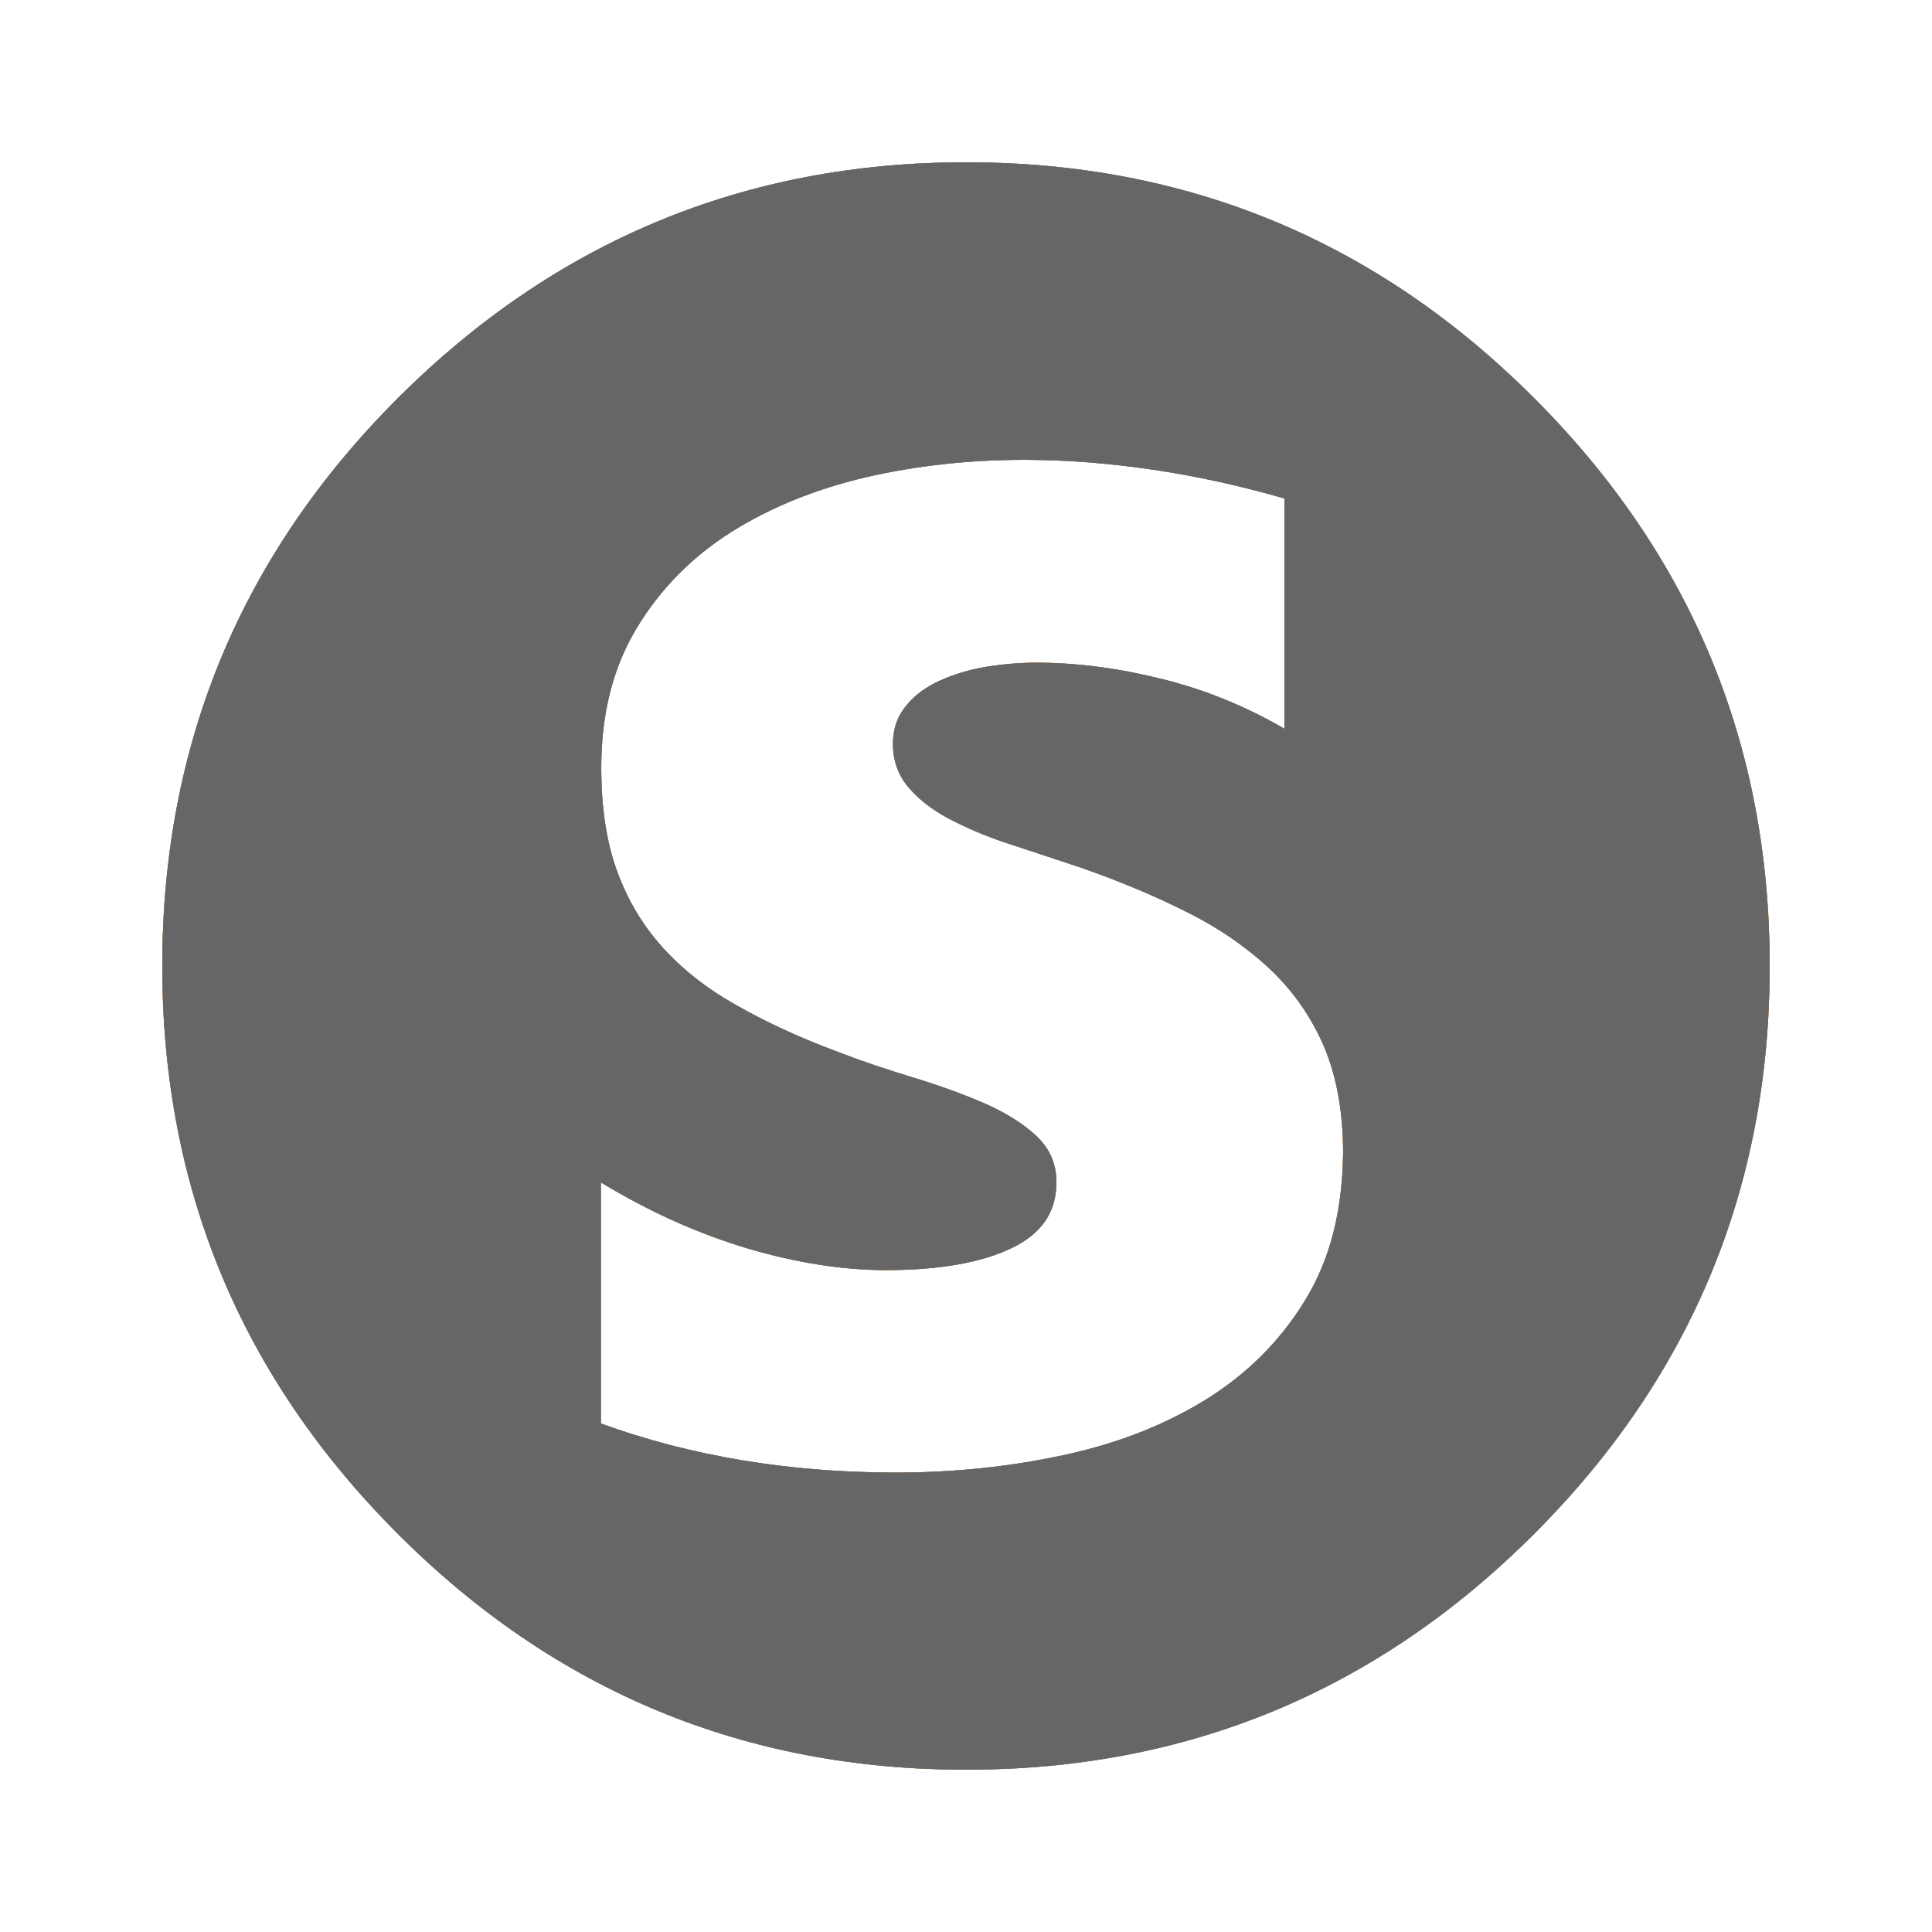
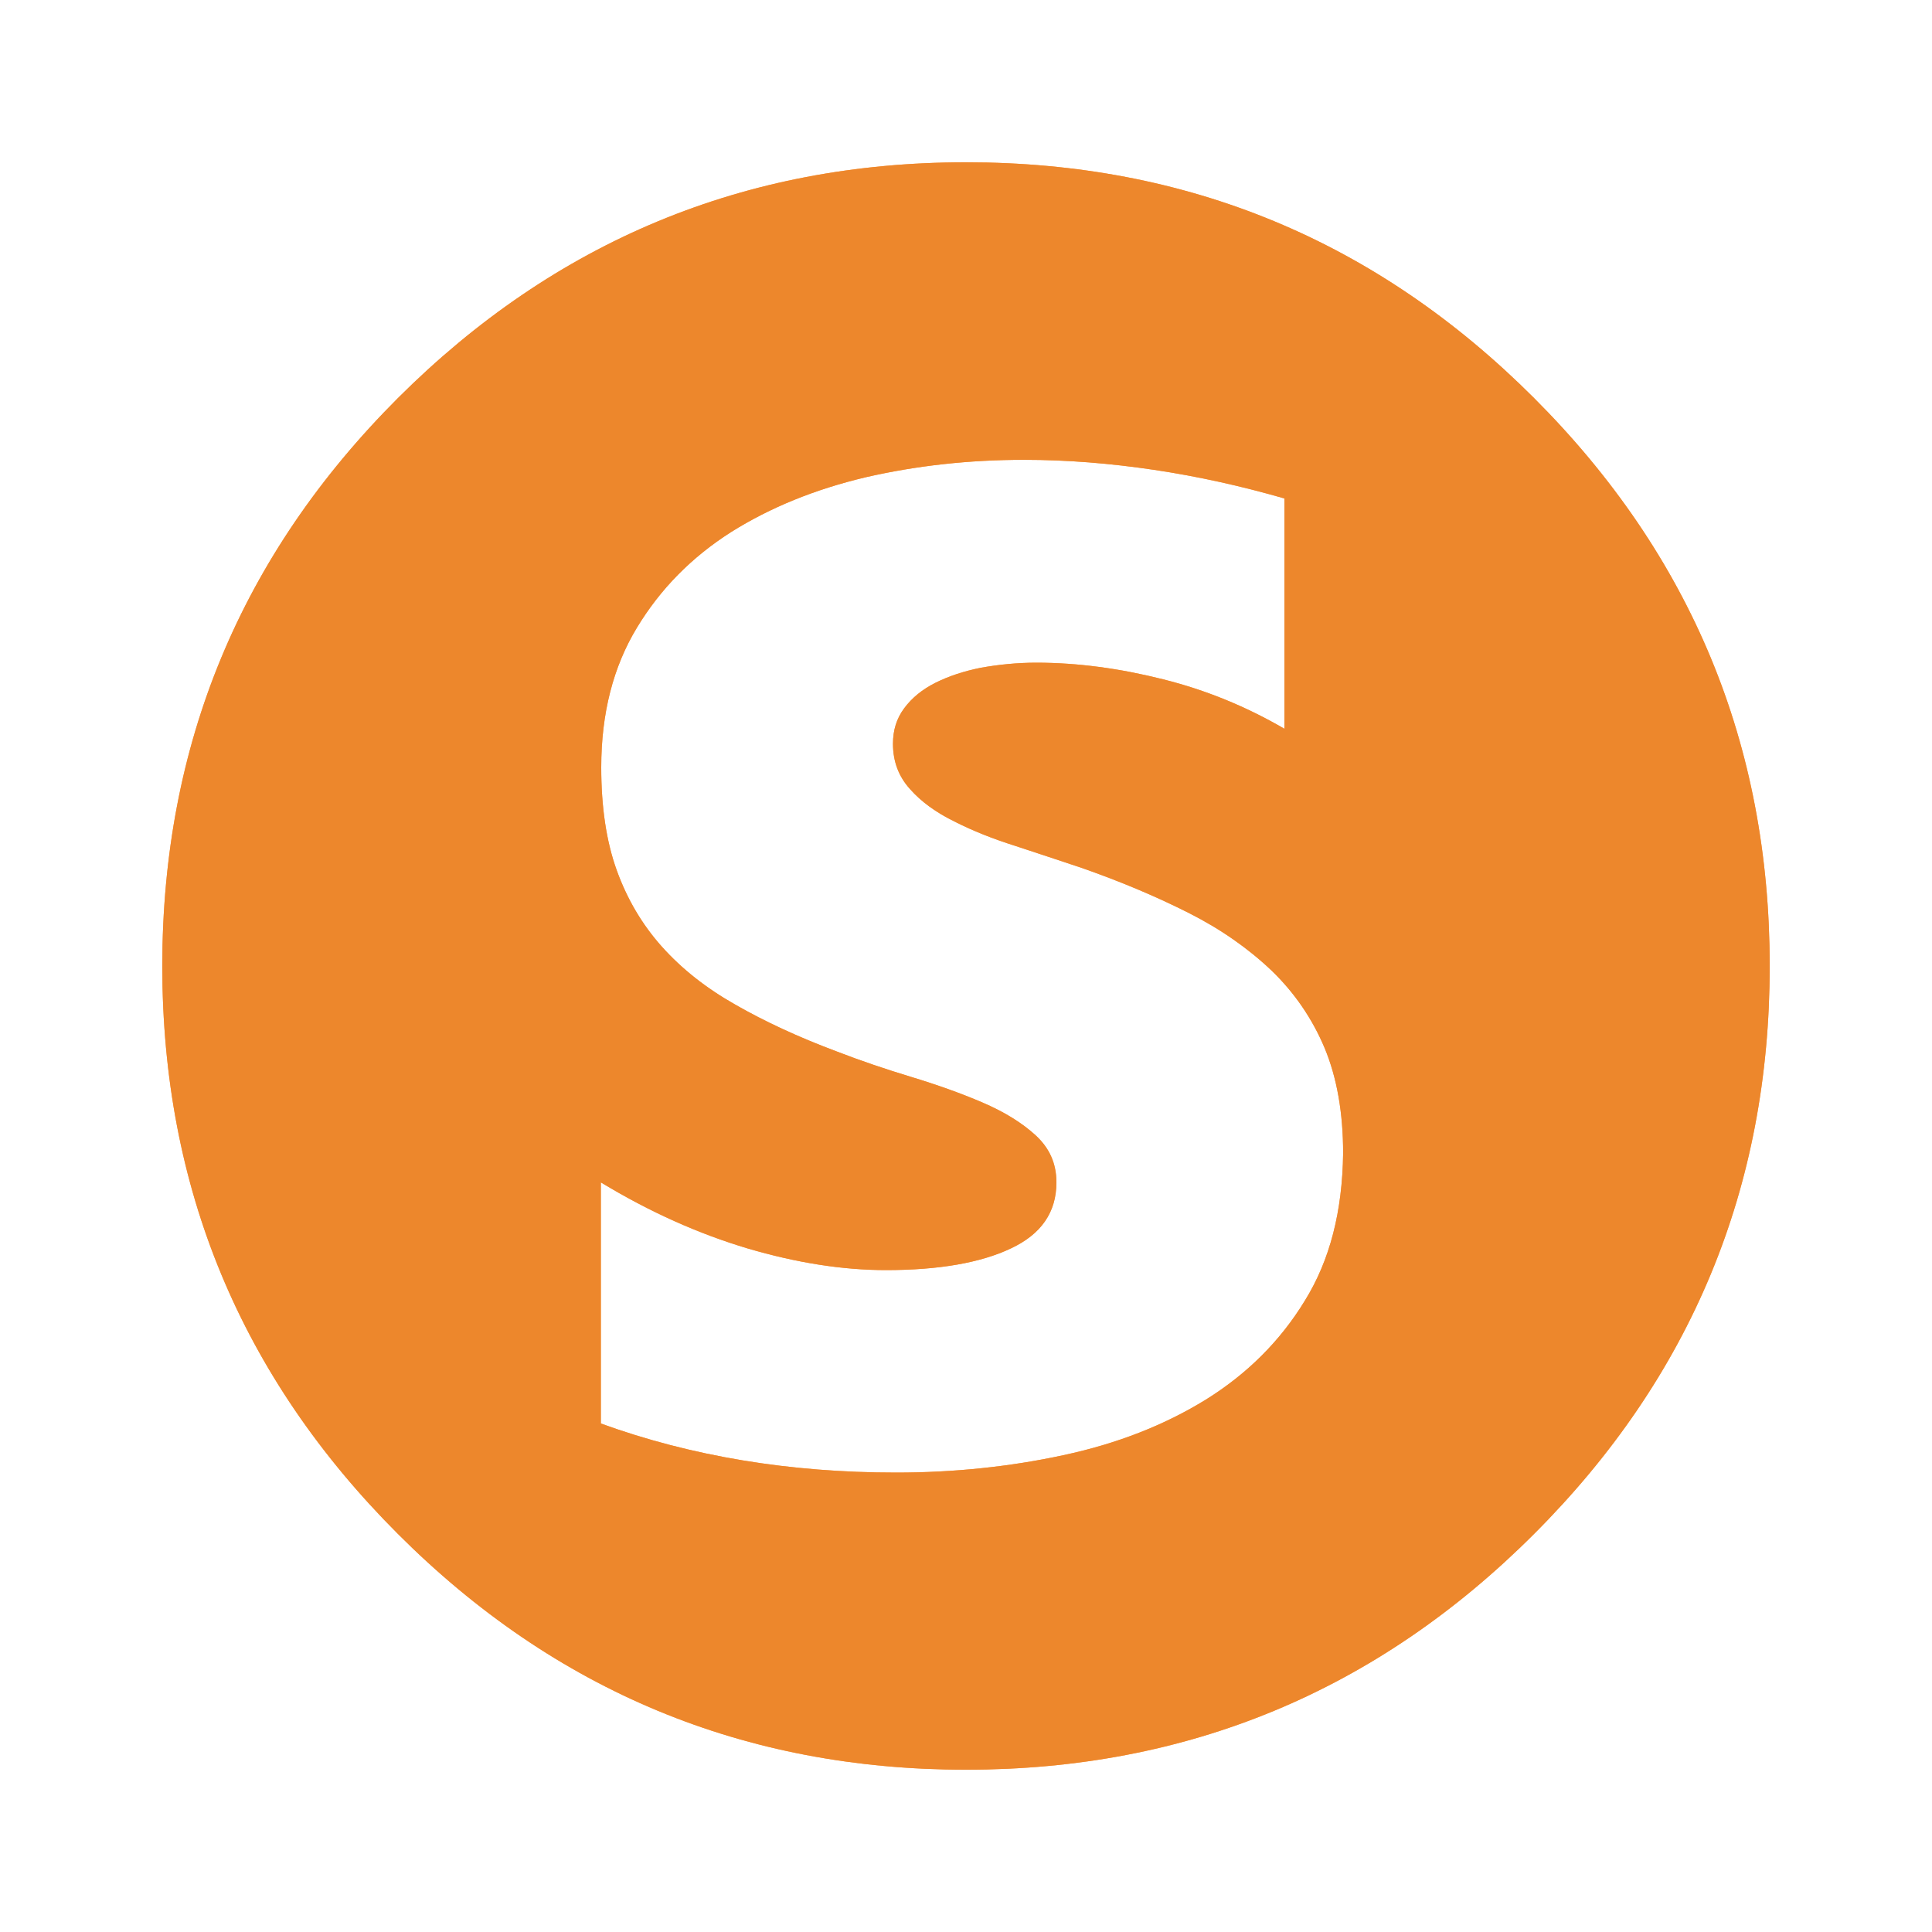
<svg xmlns="http://www.w3.org/2000/svg" version="1.1" id="Layer_1" x="0px" y="0px" viewBox="0 0 500 500" enable-background="new 0 0 500 500" xml:space="preserve">
  <g id="State:EnabledActivatedHighlight">
    <path fill="#FFA14D" d="M397,103c-40.7-40.7-89.7-61-147-61c-57.3,0-106.3,20.4-147,61c-40.7,40.7-61,89.7-61,147   c0,57.3,20.3,106.3,61,147c40.7,40.7,89.7,61,147,61c57.3,0,106.3-20.3,147-61c40.7-40.7,61-89.7,61-147   C458,192.7,437.7,143.7,397,103z M337.7,336.6c-6.4,10.5-15,19-25.6,25.6c-10.7,6.6-22.9,11.4-36.9,14.4c-13.9,3-28.4,4.5-43.3,4.5   c-27.5,0-53-4.2-76.4-12.7V306c12.7,7.7,25.3,13.3,38,17.1c12.6,3.7,24.5,5.6,35.8,5.6c13.7,0,24.5-1.9,32.3-5.6   c7.9-3.7,11.8-9.4,11.8-17.1c0-4.9-1.8-8.9-5.4-12.2c-3.6-3.3-8.2-6.1-13.8-8.5c-5.6-2.4-11.8-4.6-18.4-6.6s-13.1-4.2-19.3-6.6   c-9.9-3.7-18.7-7.8-26.2-12.1c-7.6-4.3-13.9-9.3-19-15c-5.1-5.7-9-12.3-11.7-19.8c-2.7-7.5-4-16.4-4-26.6c0-14,3.1-26,9.2-36.1   c6.1-10.1,14.2-18.3,24.4-24.8c10.2-6.4,21.8-11.1,34.9-14.2c13.1-3,26.7-4.5,40.9-4.5c11.1,0,22.3,0.9,33.7,2.6   c11.4,1.7,22.6,4.2,33.7,7.4v59.6c-9.8-5.7-20.2-10-31.4-12.8c-11.1-2.8-22.1-4.3-32.8-4.3c-5,0-9.8,0.5-14.3,1.3   c-4.5,0.9-8.4,2.2-11.8,3.9c-3.4,1.7-6.1,3.9-8.1,6.6c-2,2.7-2.9,5.7-2.9,9.2c0,4.6,1.5,8.5,4.4,11.7c2.9,3.3,6.8,6.1,11.5,8.4   c4.7,2.4,10,4.5,15.7,6.3c5.8,1.9,11.5,3.8,17.2,5.7c10.3,3.6,19.5,7.5,27.8,11.7c8.3,4.2,15.4,9.2,21.4,14.9   c5.9,5.7,10.5,12.4,13.7,20c3.2,7.7,4.8,16.8,4.8,27.3C347.4,313.5,344.2,326.1,337.7,336.6z" />
  </g>
  <g id="State:EnabledActivatedNoHighlight">
    <path fill="#ED872C" d="M397,103c-40.7-40.7-89.7-61-147-61c-57.3,0-106.3,20.4-147,61c-40.7,40.7-61,89.7-61,147   c0,57.3,20.3,106.3,61,147c40.7,40.7,89.7,61,147,61c57.3,0,106.3-20.3,147-61c40.7-40.7,61-89.7,61-147   C458,192.7,437.7,143.7,397,103z M337.7,336.6c-6.4,10.5-15,19-25.6,25.6c-10.7,6.6-22.9,11.4-36.9,14.4c-13.9,3-28.4,4.5-43.3,4.5   c-27.5,0-53-4.2-76.4-12.7V306c12.7,7.7,25.3,13.3,38,17.1c12.6,3.7,24.5,5.6,35.8,5.6c13.7,0,24.5-1.9,32.3-5.6   c7.9-3.7,11.8-9.4,11.8-17.1c0-4.9-1.8-8.9-5.4-12.2c-3.6-3.3-8.2-6.1-13.8-8.5c-5.6-2.4-11.8-4.6-18.4-6.6s-13.1-4.2-19.3-6.6   c-9.9-3.7-18.7-7.8-26.2-12.1c-7.6-4.3-13.9-9.3-19-15c-5.1-5.7-9-12.3-11.7-19.8c-2.7-7.5-4-16.4-4-26.6c0-14,3.1-26,9.2-36.1   c6.1-10.1,14.2-18.3,24.4-24.8c10.2-6.4,21.8-11.1,34.9-14.2c13.1-3,26.7-4.5,40.9-4.5c11.1,0,22.3,0.9,33.7,2.6   c11.4,1.7,22.6,4.2,33.7,7.4v59.6c-9.8-5.7-20.2-10-31.4-12.8c-11.1-2.8-22.1-4.3-32.8-4.3c-5,0-9.8,0.5-14.3,1.3   c-4.5,0.9-8.4,2.2-11.8,3.9c-3.4,1.7-6.1,3.9-8.1,6.6c-2,2.7-2.9,5.7-2.9,9.2c0,4.6,1.5,8.5,4.4,11.7c2.9,3.3,6.8,6.1,11.5,8.4   c4.7,2.4,10,4.5,15.7,6.3c5.8,1.9,11.5,3.8,17.2,5.7c10.3,3.6,19.5,7.5,27.8,11.7c8.3,4.2,15.4,9.2,21.4,14.9   c5.9,5.7,10.5,12.4,13.7,20c3.2,7.7,4.8,16.8,4.8,27.3C347.4,313.5,344.2,326.1,337.7,336.6z" />
  </g>
  <g id="State:EnabledDeactivatedHighlight">
-     <path fill="#808080" d="M397,103c-40.7-40.7-89.7-61-147-61c-57.3,0-106.3,20.4-147,61c-40.7,40.7-61,89.7-61,147   c0,57.3,20.3,106.3,61,147c40.7,40.7,89.7,61,147,61c57.3,0,106.3-20.3,147-61c40.7-40.7,61-89.7,61-147   C458,192.7,437.7,143.7,397,103z M337.7,336.6c-6.4,10.5-15,19-25.6,25.6c-10.7,6.6-22.9,11.4-36.9,14.4c-13.9,3-28.4,4.5-43.3,4.5   c-27.5,0-53-4.2-76.4-12.7V306c12.7,7.7,25.3,13.3,38,17.1c12.6,3.7,24.5,5.6,35.8,5.6c13.7,0,24.5-1.9,32.3-5.6   c7.9-3.7,11.8-9.4,11.8-17.1c0-4.9-1.8-8.9-5.4-12.2c-3.6-3.3-8.2-6.1-13.8-8.5c-5.6-2.4-11.8-4.6-18.4-6.6s-13.1-4.2-19.3-6.6   c-9.9-3.7-18.7-7.8-26.2-12.1c-7.6-4.3-13.9-9.3-19-15c-5.1-5.7-9-12.3-11.7-19.8c-2.7-7.5-4-16.4-4-26.6c0-14,3.1-26,9.2-36.1   c6.1-10.1,14.2-18.3,24.4-24.8c10.2-6.4,21.8-11.1,34.9-14.2c13.1-3,26.7-4.5,40.9-4.5c11.1,0,22.3,0.9,33.7,2.6   c11.4,1.7,22.6,4.2,33.7,7.4v59.6c-9.8-5.7-20.2-10-31.4-12.8c-11.1-2.8-22.1-4.3-32.8-4.3c-5,0-9.8,0.5-14.3,1.3   c-4.5,0.9-8.4,2.2-11.8,3.9c-3.4,1.7-6.1,3.9-8.1,6.6c-2,2.7-2.9,5.7-2.9,9.2c0,4.6,1.5,8.5,4.4,11.7c2.9,3.3,6.8,6.1,11.5,8.4   c4.7,2.4,10,4.5,15.7,6.3c5.8,1.9,11.5,3.8,17.2,5.7c10.3,3.6,19.5,7.5,27.8,11.7c8.3,4.2,15.4,9.2,21.4,14.9   c5.9,5.7,10.5,12.4,13.7,20c3.2,7.7,4.8,16.8,4.8,27.3C347.4,313.5,344.2,326.1,337.7,336.6z" />
-   </g>
+     </g>
  <g id="State:EnabledDeactivatedNoHighlight">
-     <path fill="#666666" d="M397,103c-40.7-40.7-89.7-61-147-61c-57.3,0-106.3,20.4-147,61c-40.7,40.7-61,89.7-61,147   c0,57.3,20.3,106.3,61,147c40.7,40.7,89.7,61,147,61c57.3,0,106.3-20.3,147-61c40.7-40.7,61-89.7,61-147   C458,192.7,437.7,143.7,397,103z M337.7,336.6c-6.4,10.5-15,19-25.6,25.6c-10.7,6.6-22.9,11.4-36.9,14.4c-13.9,3-28.4,4.5-43.3,4.5   c-27.5,0-53-4.2-76.4-12.7V306c12.7,7.7,25.3,13.3,38,17.1c12.6,3.7,24.5,5.6,35.8,5.6c13.7,0,24.5-1.9,32.3-5.6   c7.9-3.7,11.8-9.4,11.8-17.1c0-4.9-1.8-8.9-5.4-12.2c-3.6-3.3-8.2-6.1-13.8-8.5c-5.6-2.4-11.8-4.6-18.4-6.6s-13.1-4.2-19.3-6.6   c-9.9-3.7-18.7-7.8-26.2-12.1c-7.6-4.3-13.9-9.3-19-15c-5.1-5.7-9-12.3-11.7-19.8c-2.7-7.5-4-16.4-4-26.6c0-14,3.1-26,9.2-36.1   c6.1-10.1,14.2-18.3,24.4-24.8c10.2-6.4,21.8-11.1,34.9-14.2c13.1-3,26.7-4.5,40.9-4.5c11.1,0,22.3,0.9,33.7,2.6   c11.4,1.7,22.6,4.2,33.7,7.4v59.6c-9.8-5.7-20.2-10-31.4-12.8c-11.1-2.8-22.1-4.3-32.8-4.3c-5,0-9.8,0.5-14.3,1.3   c-4.5,0.9-8.4,2.2-11.8,3.9c-3.4,1.7-6.1,3.9-8.1,6.6c-2,2.7-2.9,5.7-2.9,9.2c0,4.6,1.5,8.5,4.4,11.7c2.9,3.3,6.8,6.1,11.5,8.4   c4.7,2.4,10,4.5,15.7,6.3c5.8,1.9,11.5,3.8,17.2,5.7c10.3,3.6,19.5,7.5,27.8,11.7c8.3,4.2,15.4,9.2,21.4,14.9   c5.9,5.7,10.5,12.4,13.7,20c3.2,7.7,4.8,16.8,4.8,27.3C347.4,313.5,344.2,326.1,337.7,336.6z" />
-   </g>
+     </g>
</svg>